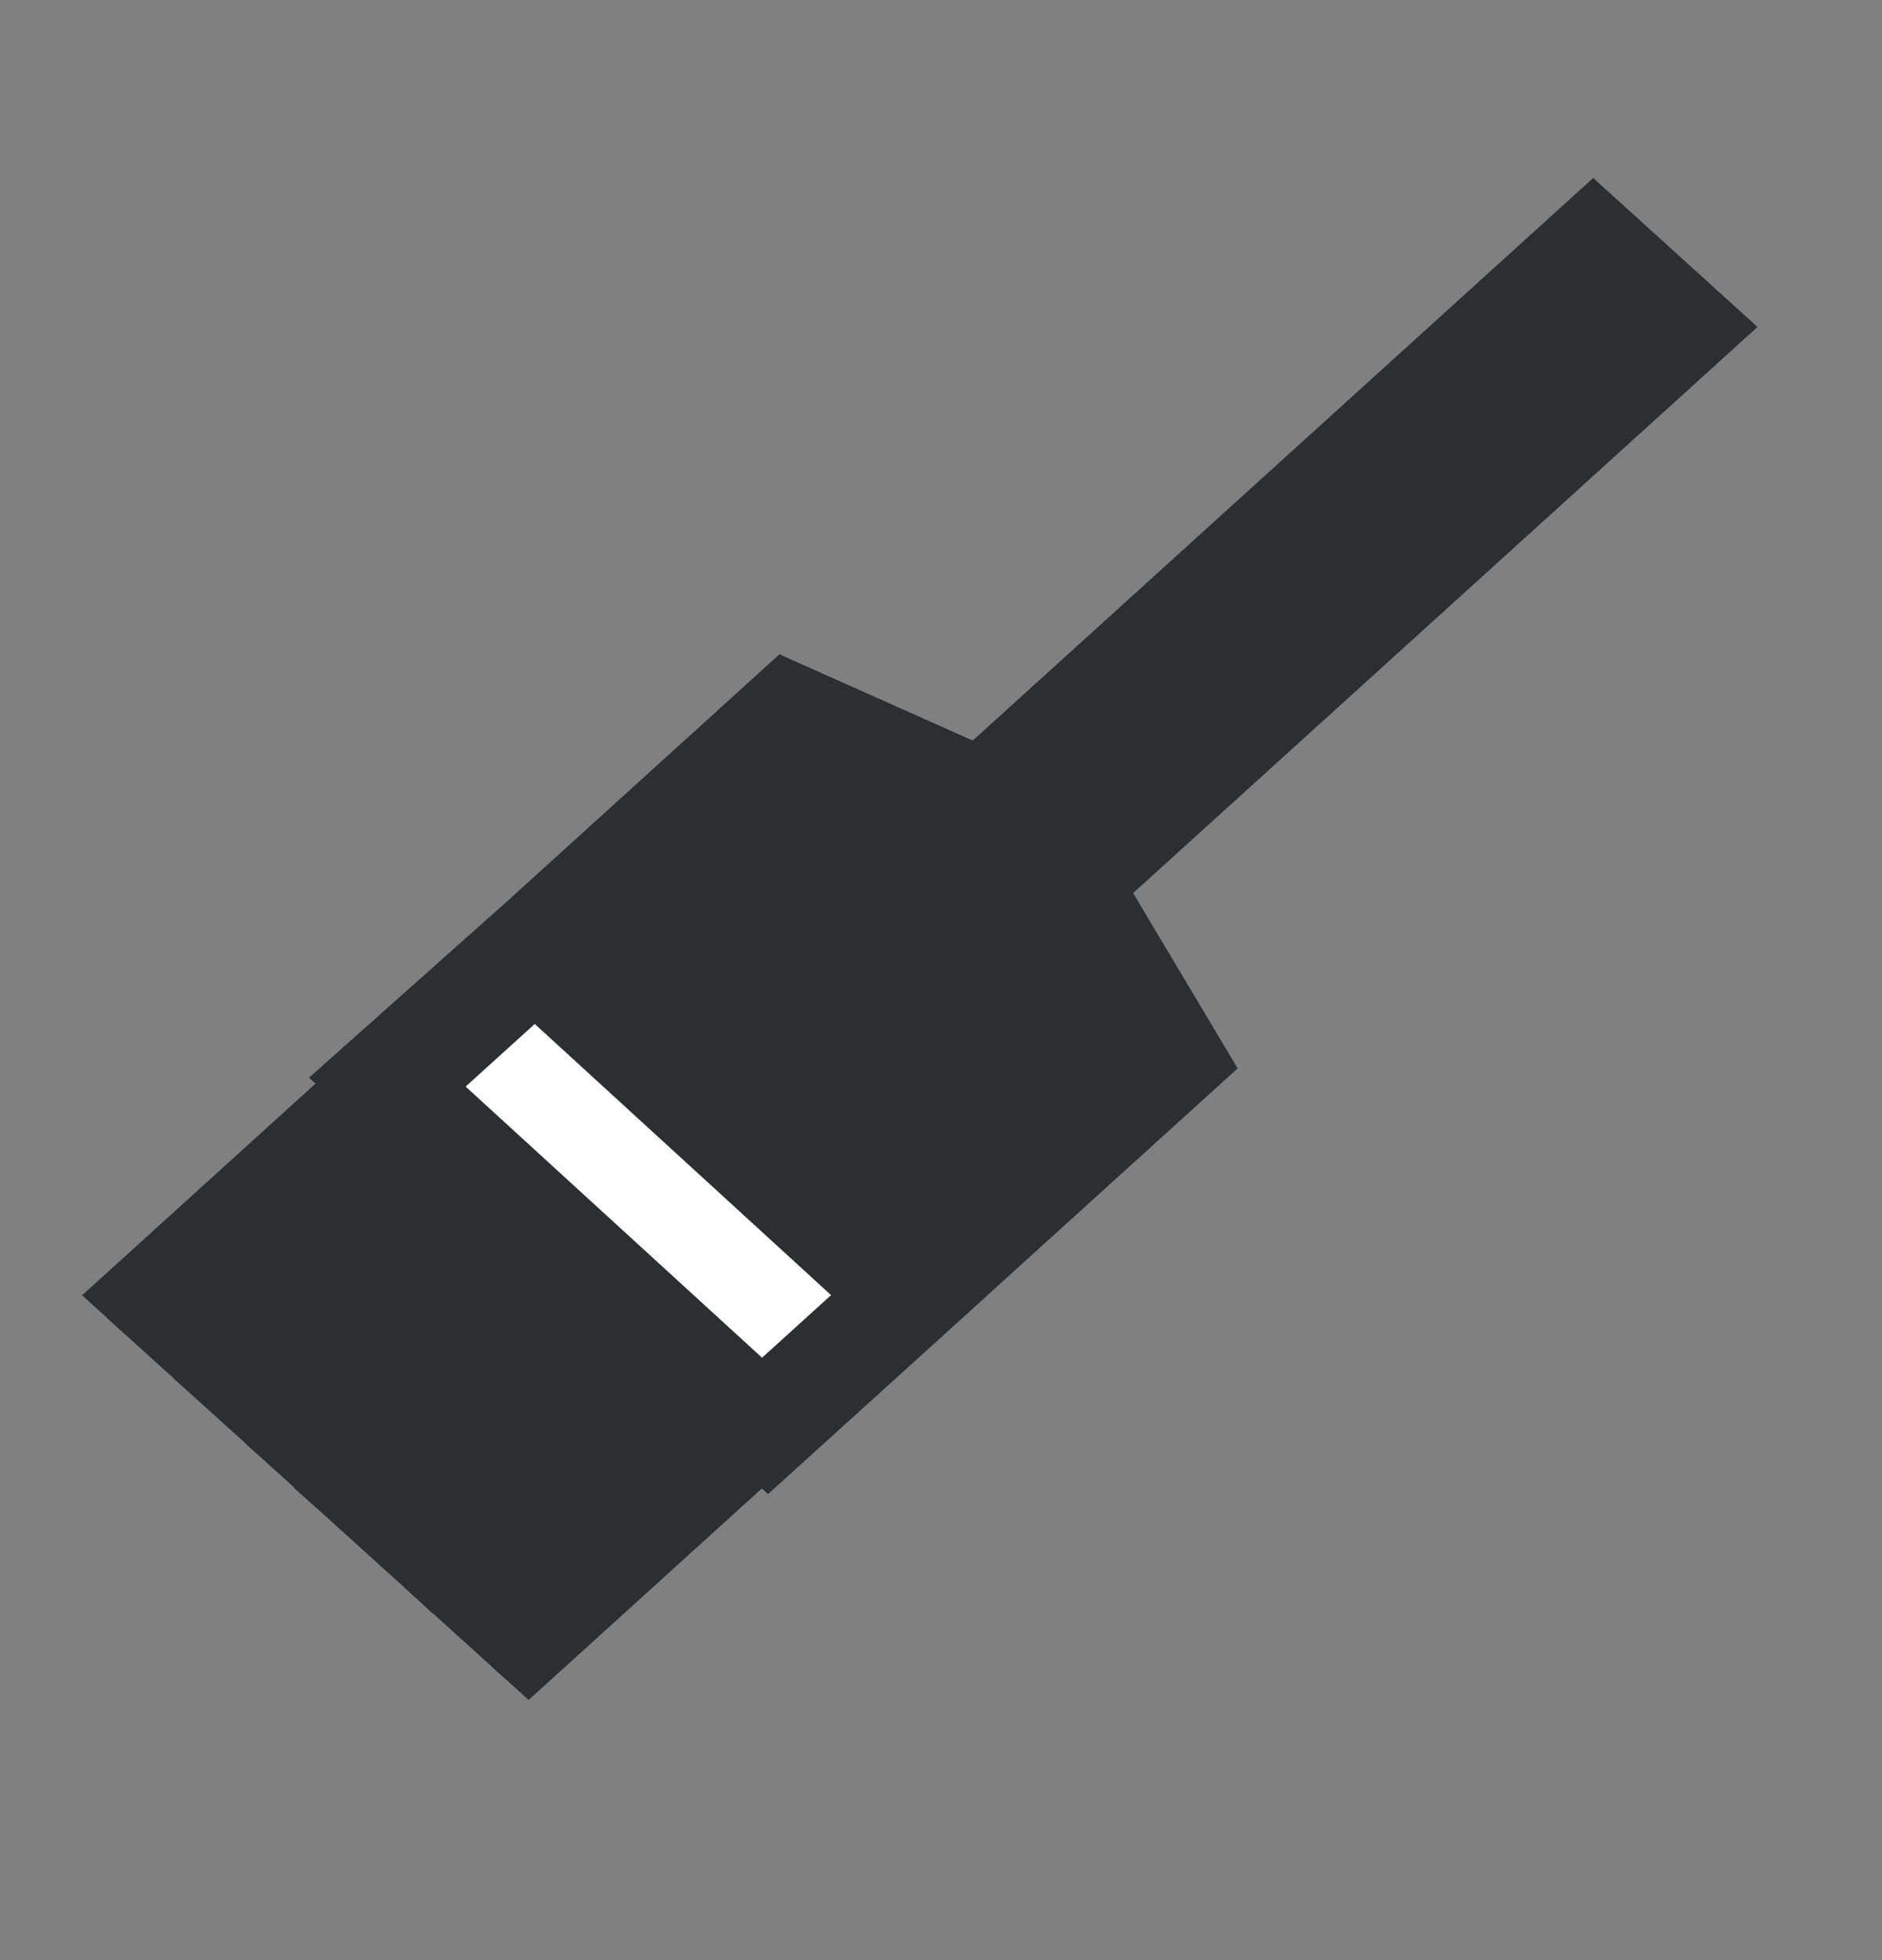
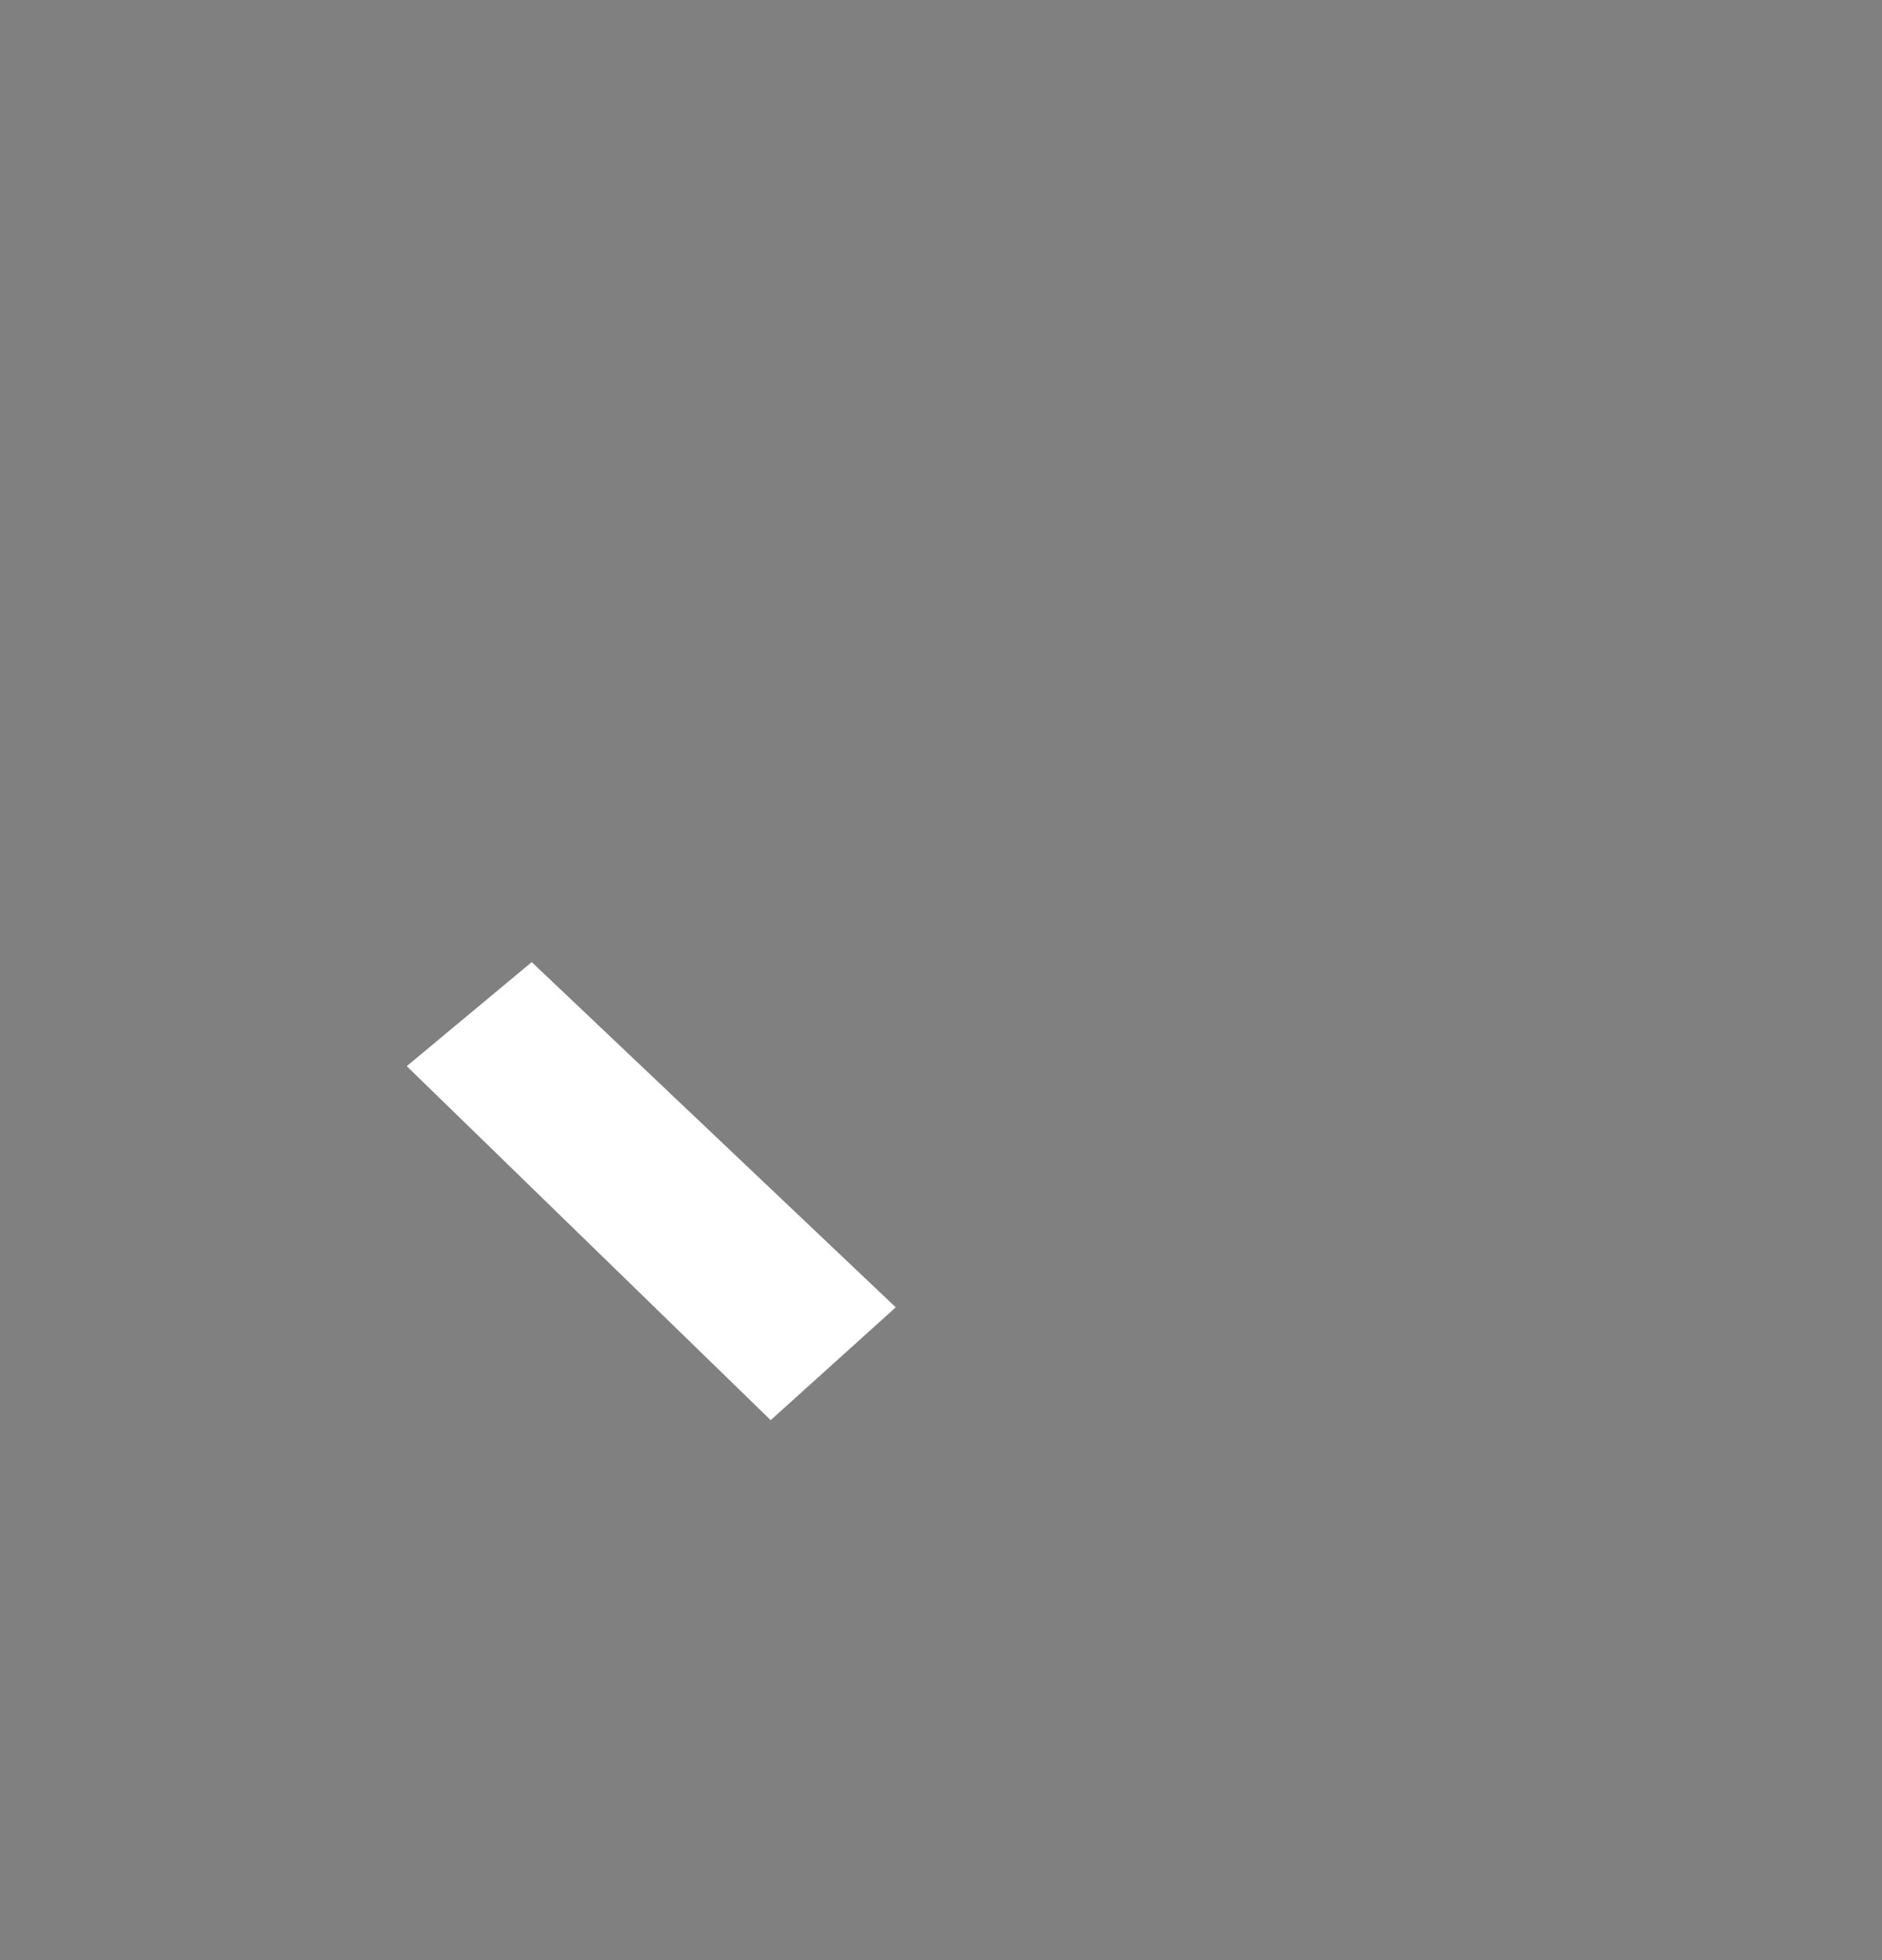
<svg xmlns="http://www.w3.org/2000/svg" width="24" height="25" viewBox="0 0 24 25" fill="none">
  <rect x="0" y="0" width="24" height="25" fill="#808080" stroke="none" />
  <path fill-rule="evenodd" clip-rule="evenodd" d="M5.187 13.598L6.781 12.271L11.423 16.674L9.828 18.113L5.187 13.598Z" fill="white" />
-   <path fill-rule="evenodd" clip-rule="evenodd" d="M6.821 12.44L5.257 13.857L9.717 17.937L11.279 16.52L6.821 12.44ZM6.781 11.83L11.911 16.52L9.795 18.437L4.627 13.748L6.781 11.83ZM20.317 2.889L21.73 4.17L13.864 11.303L15.197 13.539L12.14 16.311L7.011 11.621L10.026 8.886L12.491 9.986L20.317 2.889ZM4.785 14.139L4.546 13.966L1.73 16.52L1.961 16.729L4.785 14.139ZM5.096 14.43L4.866 14.211L2.039 16.802L2.24 16.983L5.096 14.43ZM5.367 14.712L5.136 14.493L2.32 17.056L2.551 17.265L5.367 14.712ZM5.688 14.957L5.447 14.785L2.631 17.337L2.862 17.547L5.688 14.957ZM5.999 15.239L5.758 15.03L2.902 17.584L3.143 17.8L5.999 15.239ZM6.269 15.529L6.039 15.312L3.213 17.865L3.453 18.082L6.269 15.529ZM6.58 15.774L6.349 15.592L3.534 18.155L3.764 18.364L6.58 15.774ZM6.861 16.056L6.66 15.847L3.804 18.401L4.035 18.609L6.861 16.056ZM7.17 16.338L6.94 16.129L4.115 18.682L4.354 18.901L7.17 16.338ZM7.481 16.593L7.25 16.41L4.434 18.974L4.627 19.146L7.481 16.593ZM7.762 16.874L7.561 16.665L4.705 19.219L4.935 19.428L7.762 16.874ZM8.072 17.12L7.832 16.947L5.016 19.501L5.257 19.719L8.072 17.12ZM8.383 17.409L8.153 17.192L5.327 19.782L5.527 19.965L8.383 17.409ZM8.654 17.691L8.463 17.474L5.608 20.037L5.838 20.245L8.654 17.691ZM8.975 17.937L8.734 17.764L5.918 20.318L6.149 20.527L8.975 17.937ZM9.286 18.218L9.045 18.009L6.229 20.599L6.43 20.782L9.286 18.218ZM9.556 18.51L9.364 18.291L6.51 20.854L6.741 21.063L9.556 18.51Z" fill="#2C2E30" stroke="#2C2E30" stroke-width="0.917" stroke-miterlimit="22.926" />
</svg>